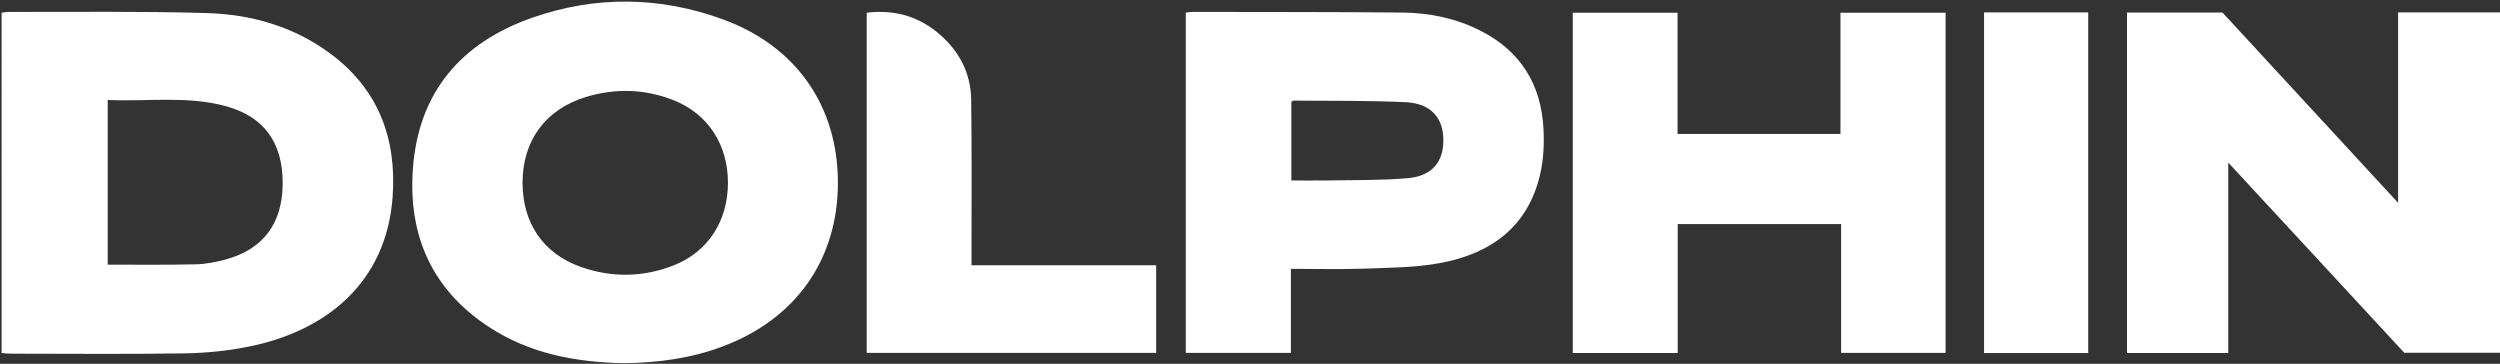
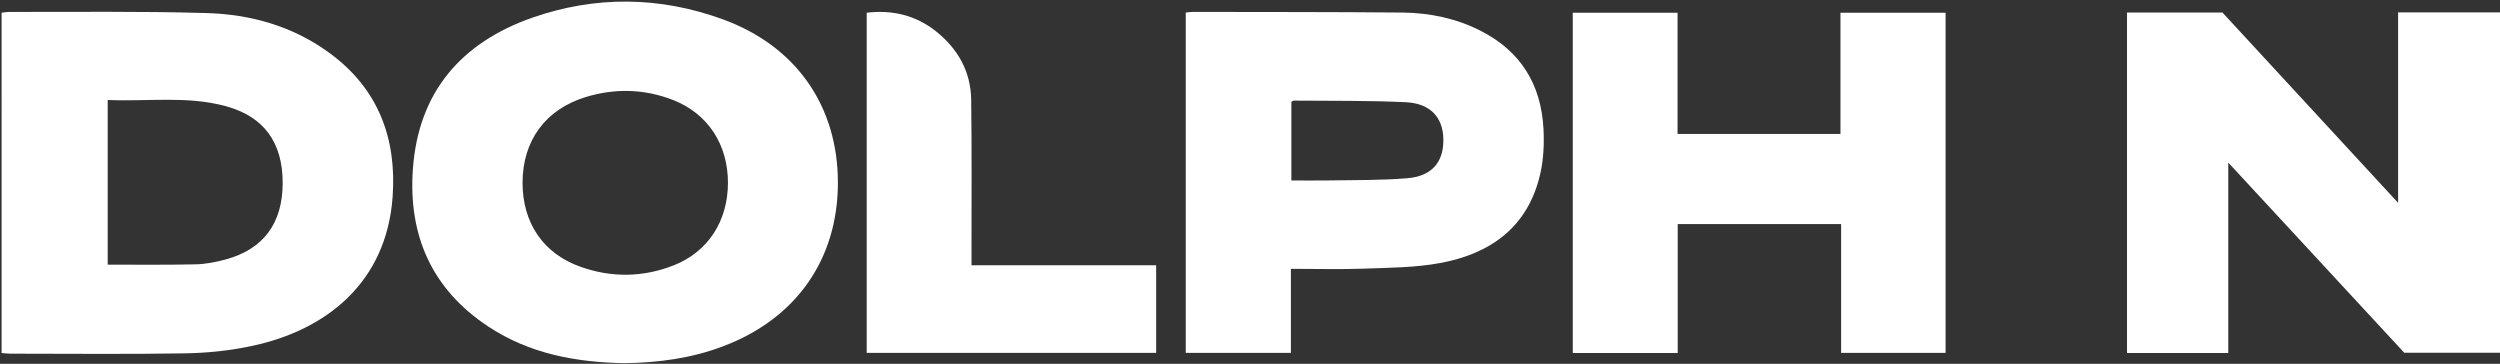
<svg xmlns="http://www.w3.org/2000/svg" version="1.2" viewBox="0 0 1553 226" width="1553" height="226">
  <rect x="0" y="0" width="1553" height="226" fill="#333333" stroke="none" />
  <style>.a{fill:#fff}</style>
  <path class="a" d="m1489.7 7.7h63.3v211.4h-59.5c-35.6-38.4-71.7-77.5-109.3-118.1v118.3h-62.9v-211.5h59.3c35.7 38.7 71.8 77.8 109.1 118.2z" />
  <path fill-rule="evenodd" class="a" d="m1 7.9c1.8-0.2 3.1-0.5 4.5-0.5 40.7 0.1 81.5-0.5 122.2 0.7 28 0.7 54.6 8.2 77.5 25.2 29.9 22.1 41.3 52.8 38.7 89-3.8 52.9-40.8 82.7-87.4 92.6-13.6 2.9-27.8 4.4-41.7 4.6-36 0.6-72 0.2-108 0.2-1.8 0-3.5-0.2-5.8-0.4zm65.9 156.5c18.5 0 36.5 0.2 54.5-0.2 6.3-0.1 12.7-1.4 18.7-3 23.6-6.4 35.4-22.5 35.5-47.3 0.1-25.4-11.7-41.6-35.5-48-24-6.5-48.5-2.7-73.2-3.8z" />
  <path fill-rule="evenodd" class="a" d="m303.4 202.9c-35.2-23.2-49.9-56.8-46.9-98 3.4-47.7 30-78.4 74.1-93.9 39.3-13.7 79.2-13.3 118.4 1 45.6 16.6 71.5 53.9 71.5 101.5 0 47.5-25.9 84.5-71.3 101.6-19.7 7.5-40.2 10.2-61.2 10.5-30.1-0.5-59-5.8-84.6-22.7zm21.2-89.5q0 0 0 0 0-0.1 0-0.1zm36.2 52.4c19.3 6.8 38.8 6.5 57.8-1 21.2-8.4 33.5-27.4 33.6-51 0.1-23.8-12.3-43.1-33.9-51.6-17.8-7-36.2-7.5-54.5-1.9-25 7.7-39.1 27-39.2 53.1 0 25.2 12.9 44.2 36.2 52.4zm27.2 59.8z" />
  <path class="a" d="m1042.2 139.2v80.1h-65.2v-211.4h65.1v75.3h101.2v-75.3h65.3v211.3h-64.9v-80z" />
  <path fill-rule="evenodd" class="a" d="m736.6 7.8c1.8-0.2 3.1-0.4 4.4-0.4 43.4 0.1 86.9 0 130.3 0.4 16.9 0.2 33.3 3.6 48.4 11.3 24.9 12.6 37.6 33.3 39.1 60.7 0.5 9.3 0.1 19.1-2 28.2-7.5 32.9-30.7 49.6-62.2 55.4-15.6 2.9-31.9 2.9-47.9 3.5-14.6 0.5-29.3 0.1-44.8 0.1v52.2h-65.3zm65.6 55.5v48.8c7.7 0 14.8 0.1 22 0 16.8-0.3 33.6 0 50.2-1.4 15.3-1.3 22.6-10.3 22.2-24.6-0.3-13.1-8-21.8-23.1-22.6-23.2-1.1-46.5-0.8-69.8-1-0.4 0-0.8 0.4-1.6 0.8z" />
  <path class="a" d="m603.5 164.8h114.7v54.4h-179.8v-211.3c16-1.9 30.5 1.6 43.1 11.6 13.6 10.9 21.6 25 21.8 42.6 0.4 31.2 0.2 62.4 0.2 93.6 0 2.6 0 5.3 0 9.1z" />
-   <path class="a" d="m1232.5 7.7h64.7v211.6h-64.7z" />
</svg>